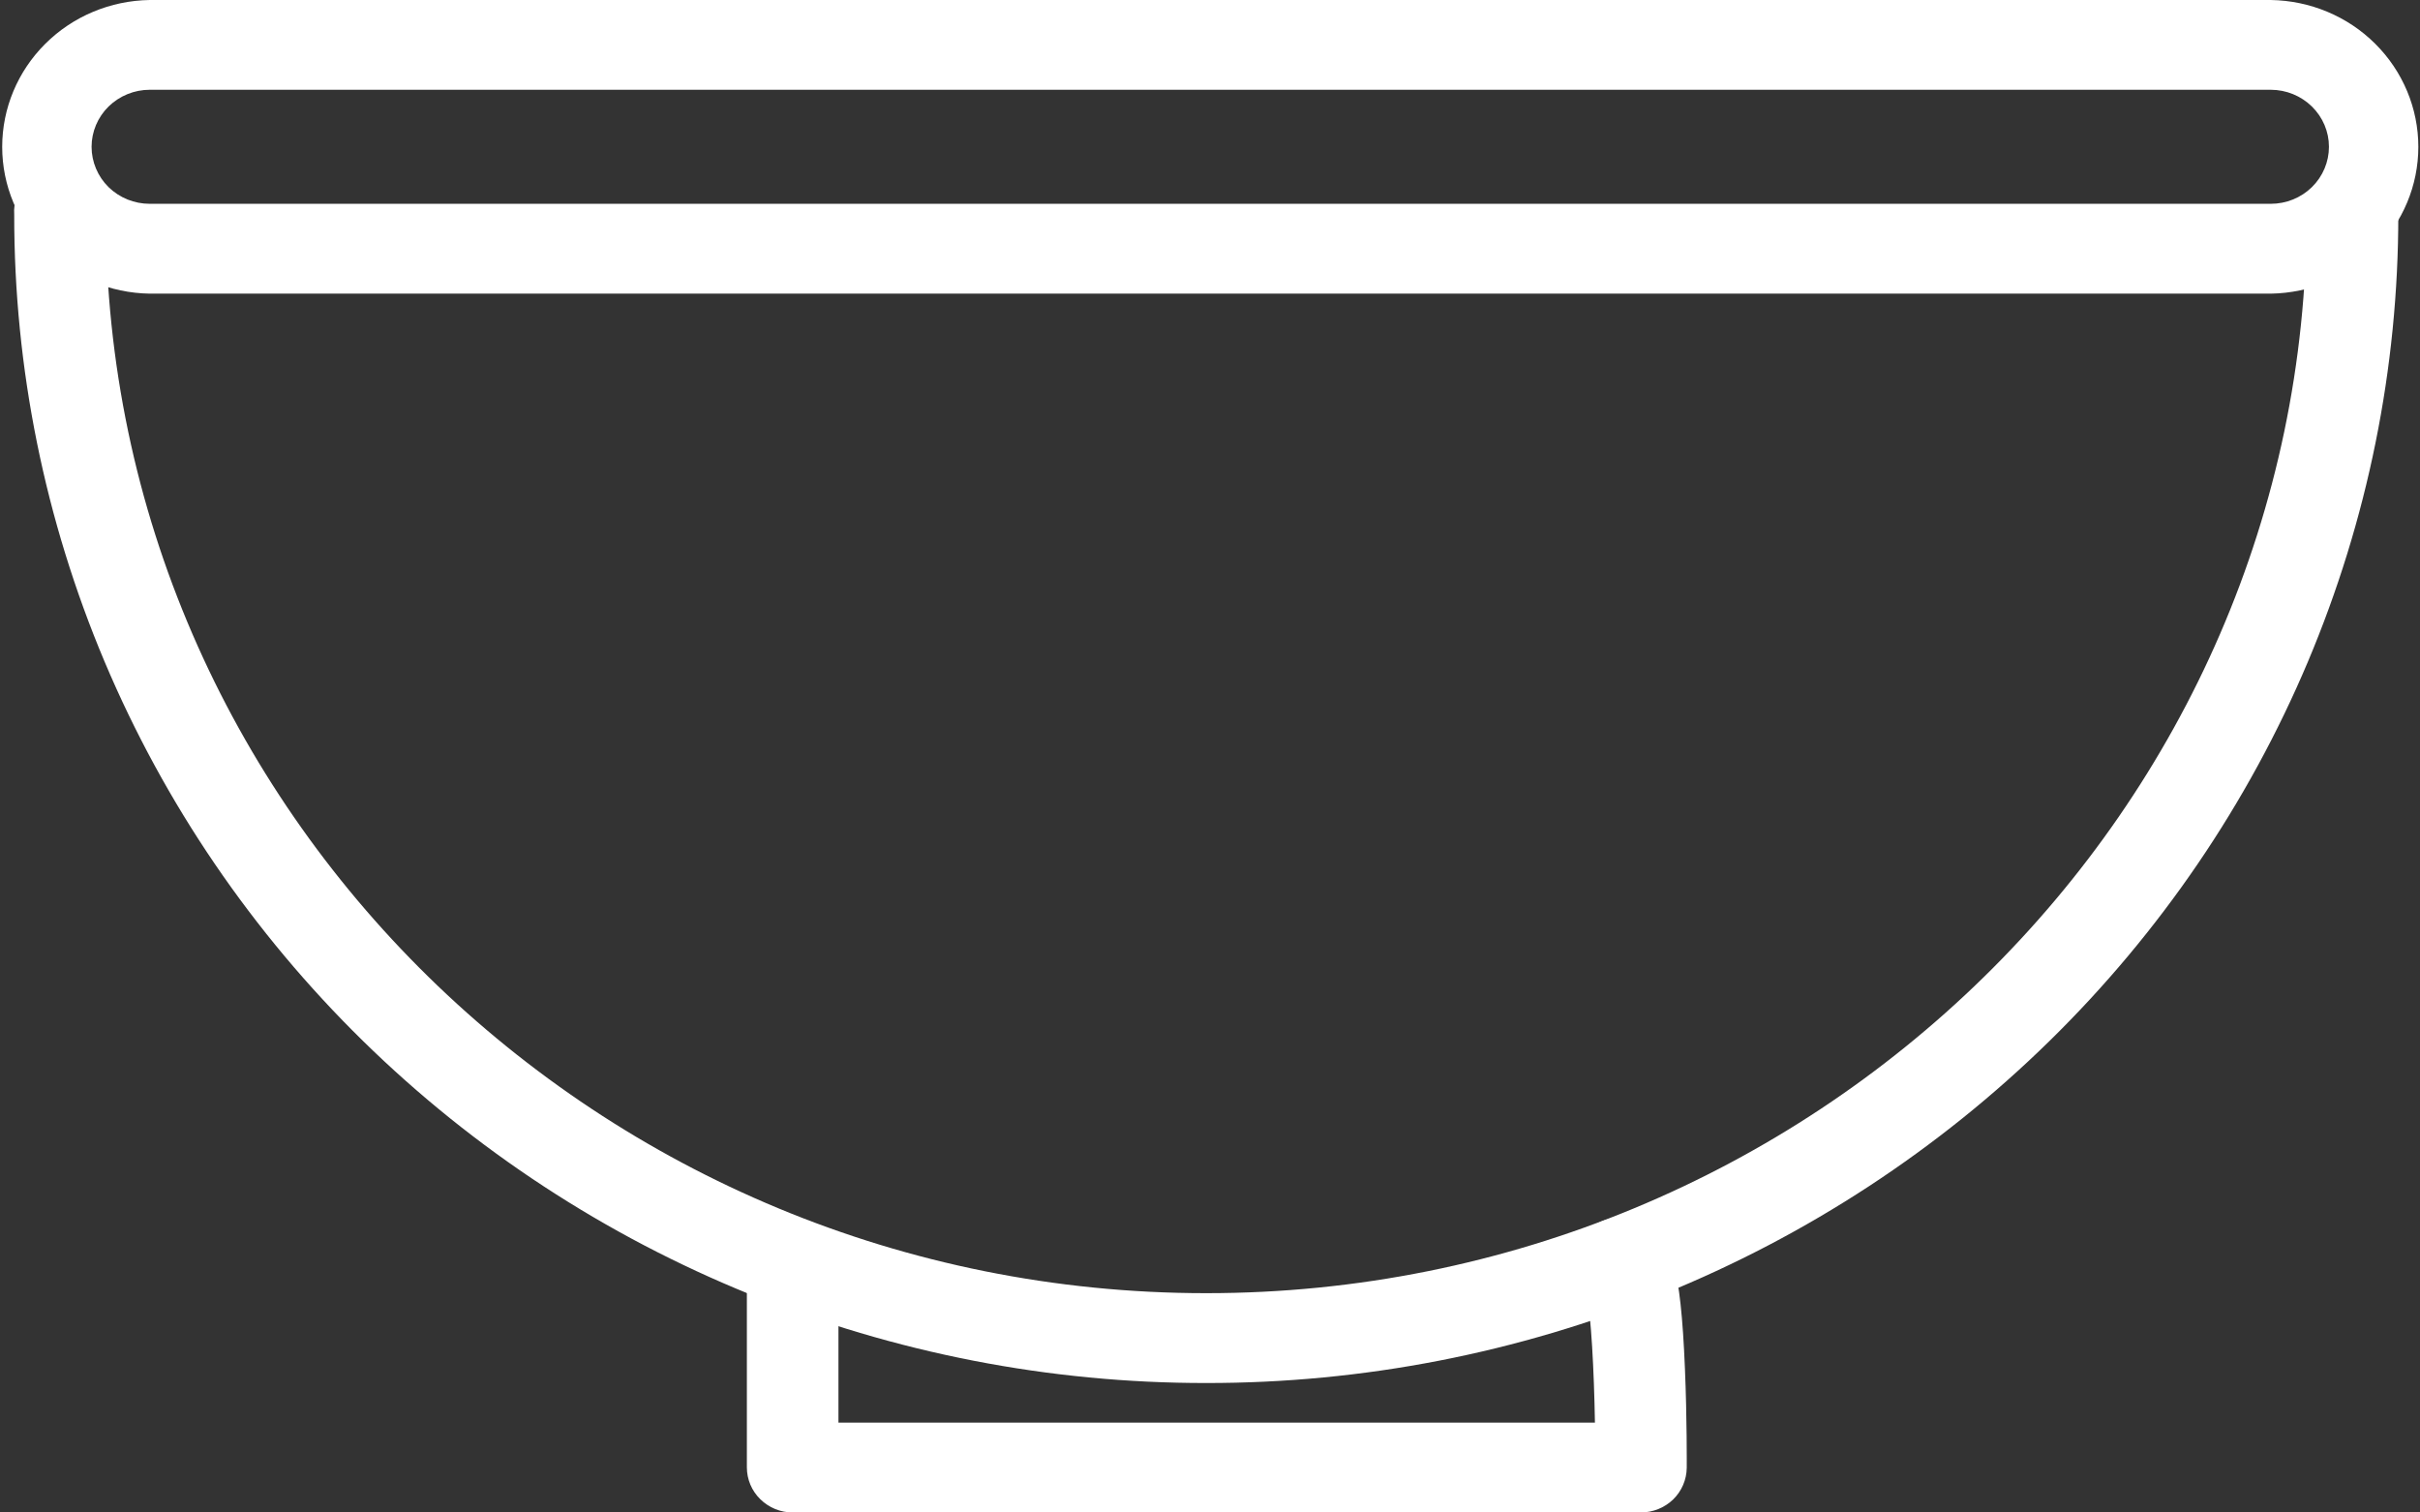
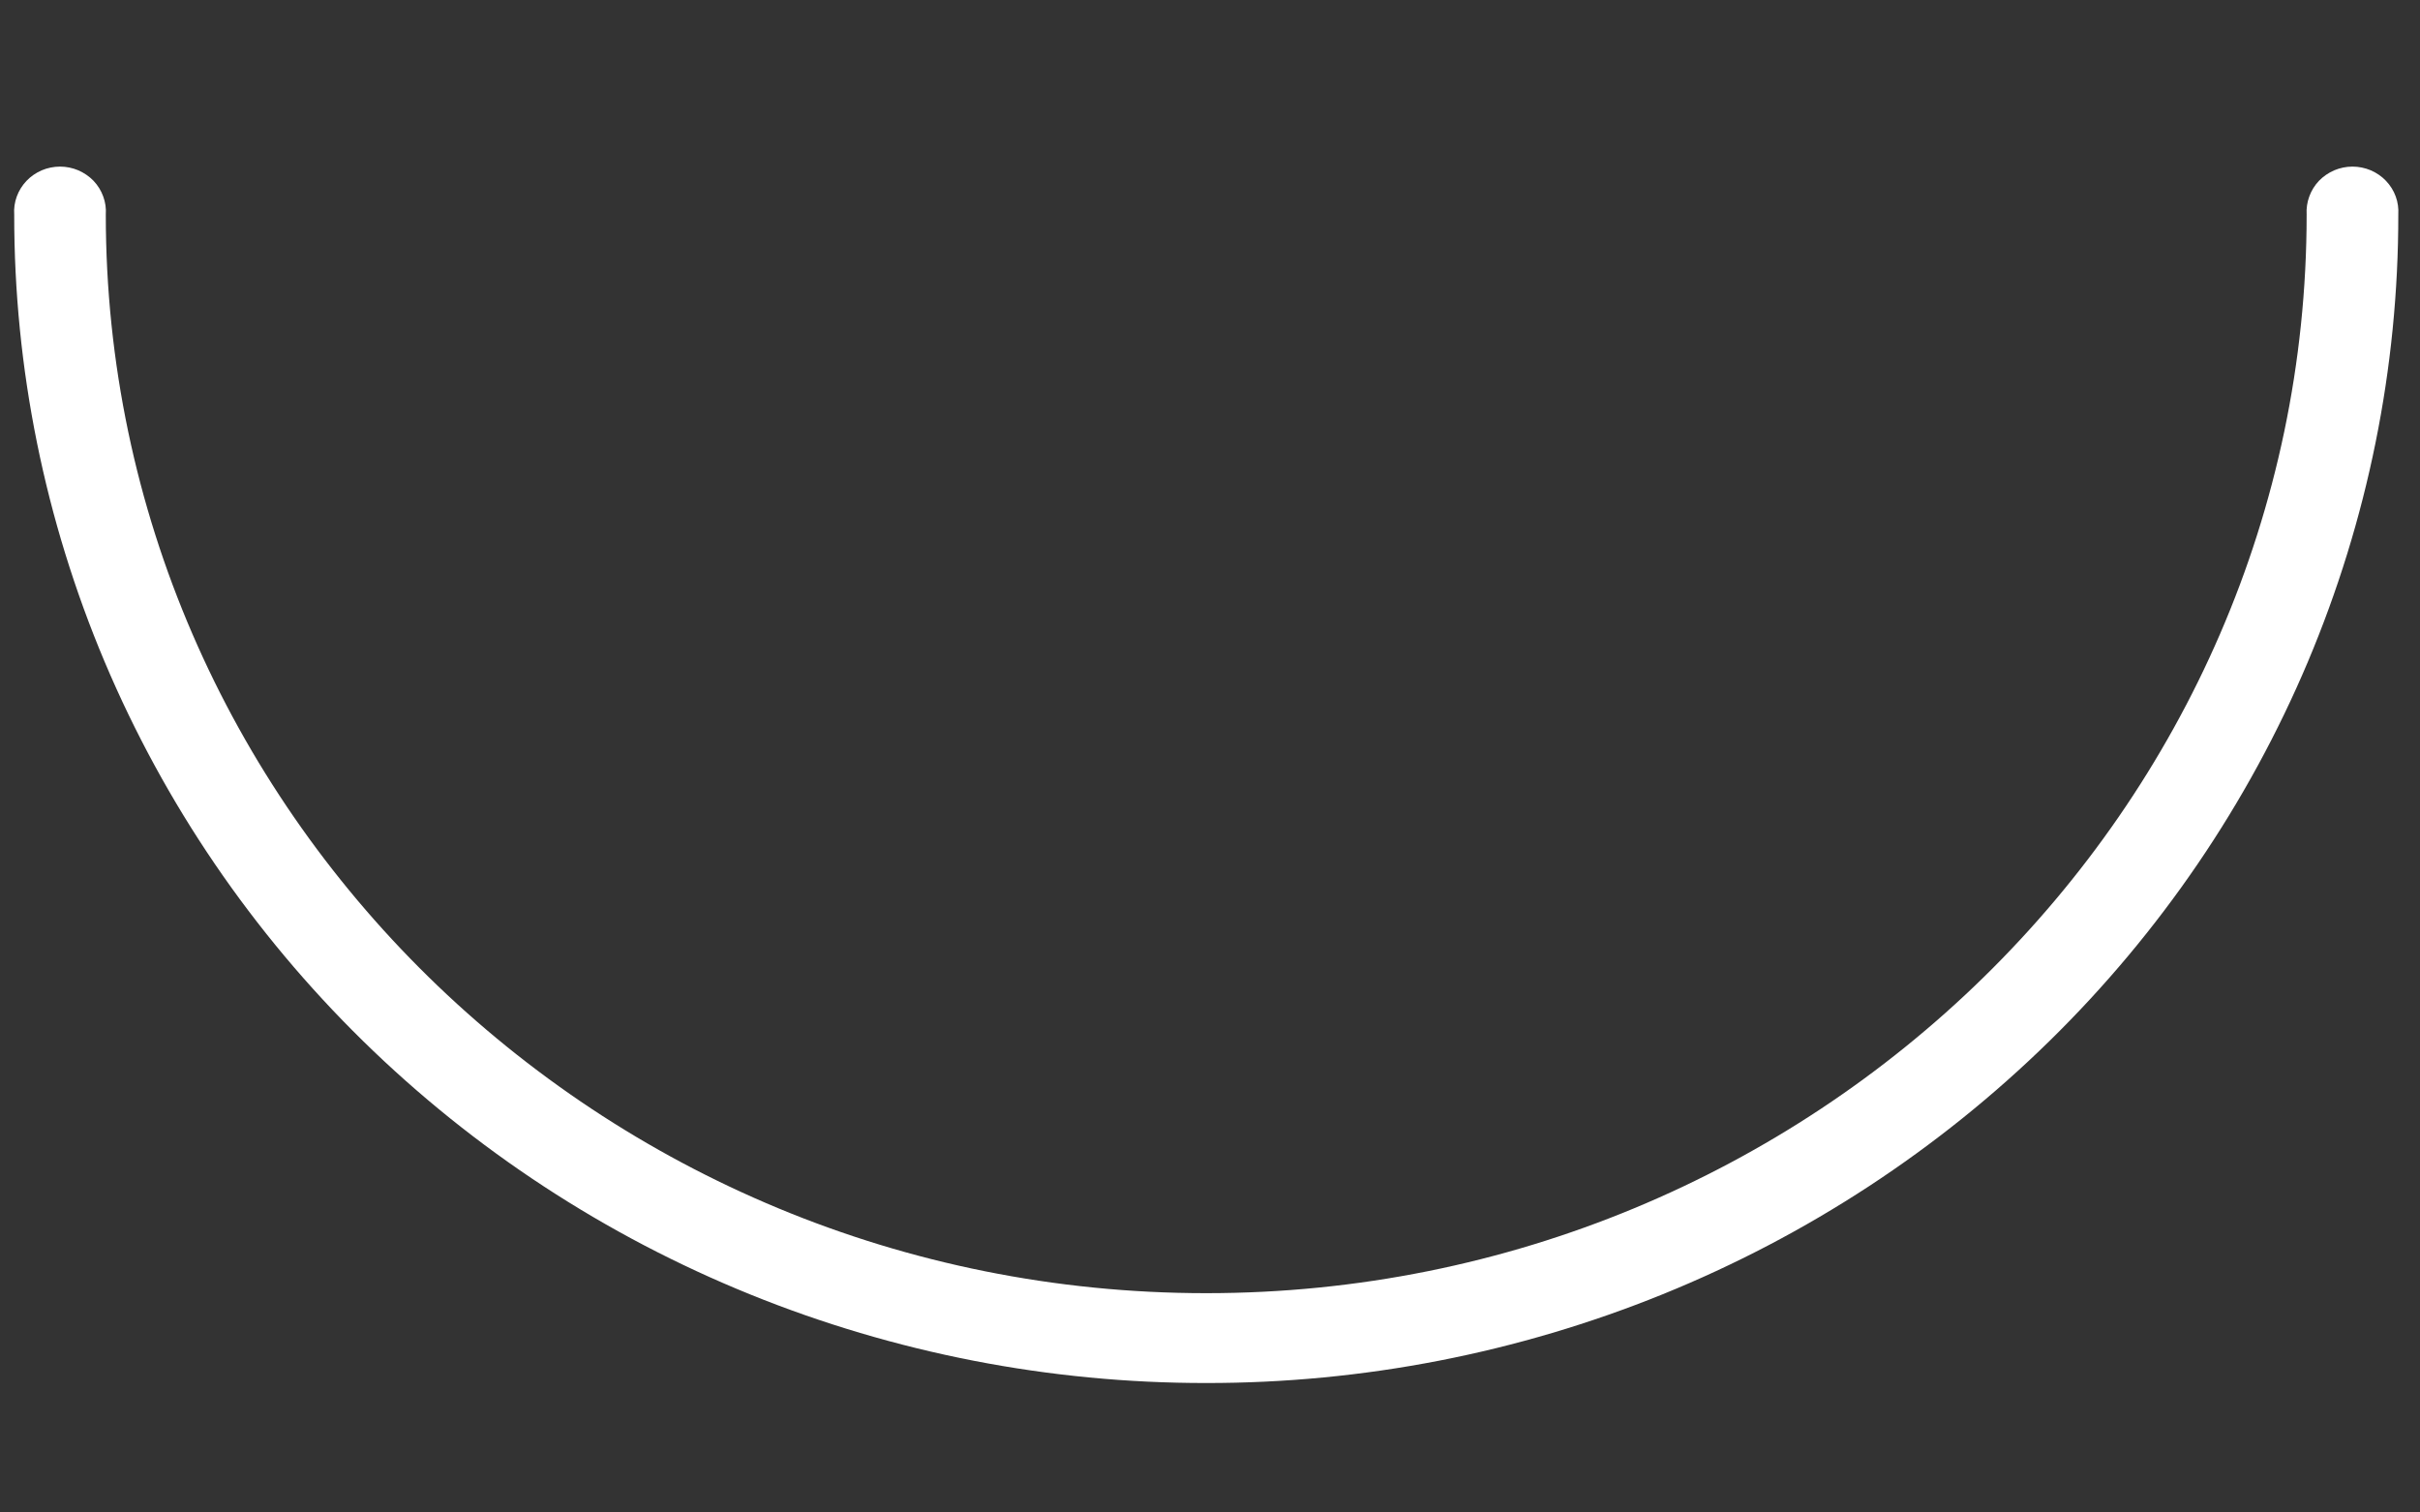
<svg xmlns="http://www.w3.org/2000/svg" width="32" height="20" viewBox="0 0 32 20" fill="none">
  <rect x="0" y="0" width="32" height="20" fill="#333333" stroke="none" />
  <g id="ç¢ 1" clip-path="url(#clip0_2124_1246)">
    <path id="Vector" d="M15.95 18.288C13.88 18.29 11.829 17.891 9.916 17.115C8.003 16.339 6.265 15.201 4.801 13.766C3.337 12.331 2.176 10.627 1.384 8.752C0.593 6.877 0.186 4.867 0.188 2.837C0.182 2.756 0.194 2.674 0.222 2.598C0.25 2.521 0.294 2.451 0.351 2.391C0.407 2.332 0.476 2.285 0.552 2.252C0.628 2.22 0.711 2.203 0.794 2.203C0.877 2.203 0.959 2.22 1.035 2.252C1.111 2.285 1.18 2.332 1.237 2.391C1.294 2.451 1.337 2.521 1.365 2.598C1.393 2.674 1.405 2.756 1.399 2.837C1.399 10.701 7.927 17.1 15.95 17.1C23.974 17.1 30.501 10.702 30.501 2.837C30.496 2.756 30.508 2.674 30.536 2.598C30.564 2.521 30.607 2.451 30.664 2.391C30.721 2.332 30.79 2.285 30.866 2.252C30.942 2.22 31.024 2.203 31.107 2.203C31.19 2.203 31.273 2.22 31.349 2.252C31.425 2.285 31.494 2.332 31.55 2.391C31.607 2.451 31.651 2.521 31.679 2.598C31.707 2.674 31.718 2.756 31.713 2.837C31.715 4.867 31.308 6.877 30.517 8.752C29.725 10.627 28.564 12.331 27.1 13.766C25.636 15.201 23.898 16.339 21.985 17.115C20.071 17.891 18.021 18.29 15.95 18.288Z" fill="#ffffff" />
-     <path id="Vector_2" d="M30.026 3.883H1.98C1.46 3.875 0.964 3.668 0.599 3.304C0.234 2.941 0.029 2.452 0.029 1.942C0.029 1.432 0.234 0.942 0.599 0.579C0.964 0.215 1.46 0.008 1.98 0H30.026C30.547 0.008 31.043 0.215 31.408 0.579C31.773 0.942 31.978 1.432 31.978 1.942C31.978 2.452 31.773 2.941 31.408 3.304C31.043 3.668 30.547 3.875 30.026 3.883ZM1.98 1.187C1.776 1.187 1.581 1.267 1.436 1.408C1.292 1.55 1.211 1.741 1.211 1.941C1.211 2.141 1.292 2.333 1.436 2.475C1.581 2.616 1.776 2.695 1.98 2.695H30.026C30.23 2.695 30.426 2.616 30.57 2.475C30.715 2.333 30.796 2.141 30.796 1.941C30.796 1.741 30.715 1.55 30.57 1.408C30.426 1.267 30.23 1.187 30.026 1.187H1.98ZM21.698 20H10.483C10.322 20 10.168 19.937 10.054 19.825C9.94 19.714 9.876 19.562 9.876 19.404V16.696C9.886 16.546 9.954 16.404 10.067 16.301C10.179 16.198 10.328 16.14 10.482 16.14C10.636 16.14 10.784 16.198 10.897 16.301C11.009 16.404 11.077 16.546 11.087 16.696V18.812H21.09C21.078 18.108 21.039 17.406 20.982 17.109C20.912 17.038 20.862 16.951 20.835 16.856C20.808 16.761 20.805 16.662 20.828 16.566C20.85 16.47 20.896 16.381 20.962 16.306C21.027 16.232 21.111 16.175 21.205 16.14C21.304 16.104 21.411 16.092 21.516 16.105C21.622 16.118 21.722 16.156 21.809 16.216C22.094 16.411 22.223 16.715 22.28 18.095C22.308 18.755 22.304 19.384 22.304 19.41C22.302 19.567 22.238 19.716 22.125 19.827C22.011 19.937 21.858 19.999 21.698 20Z" fill="#ffffff" />
  </g>
  <defs>
    <clipPath id="clip0_2124_1246">
      <rect width="32" height="20" fill="white" />
    </clipPath>
  </defs>
</svg>